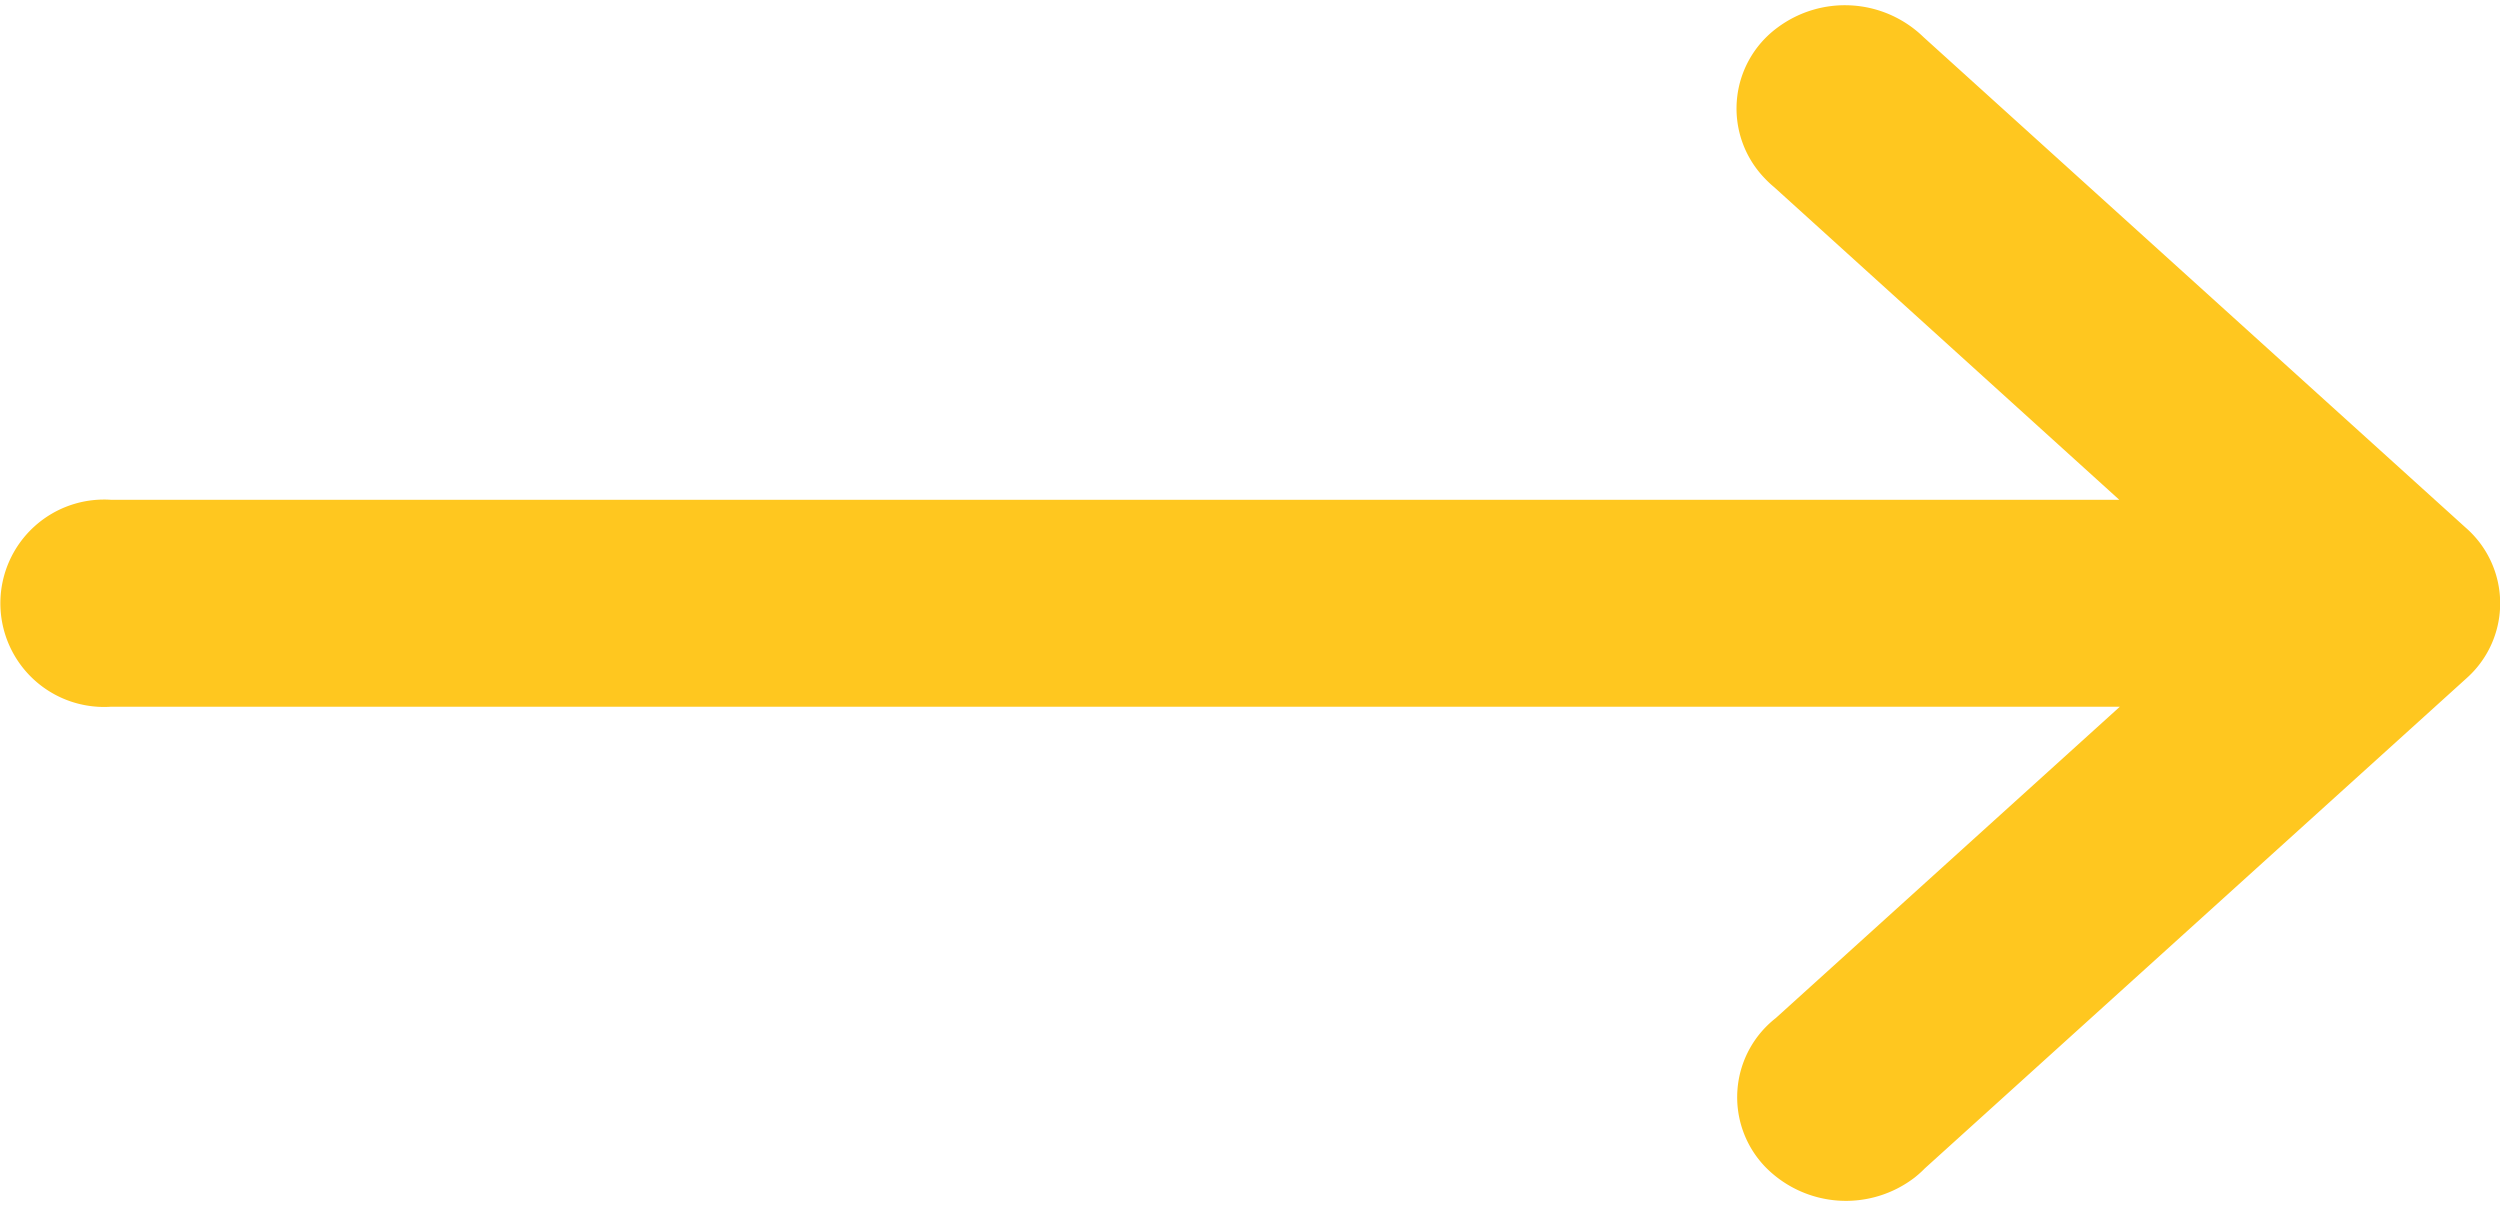
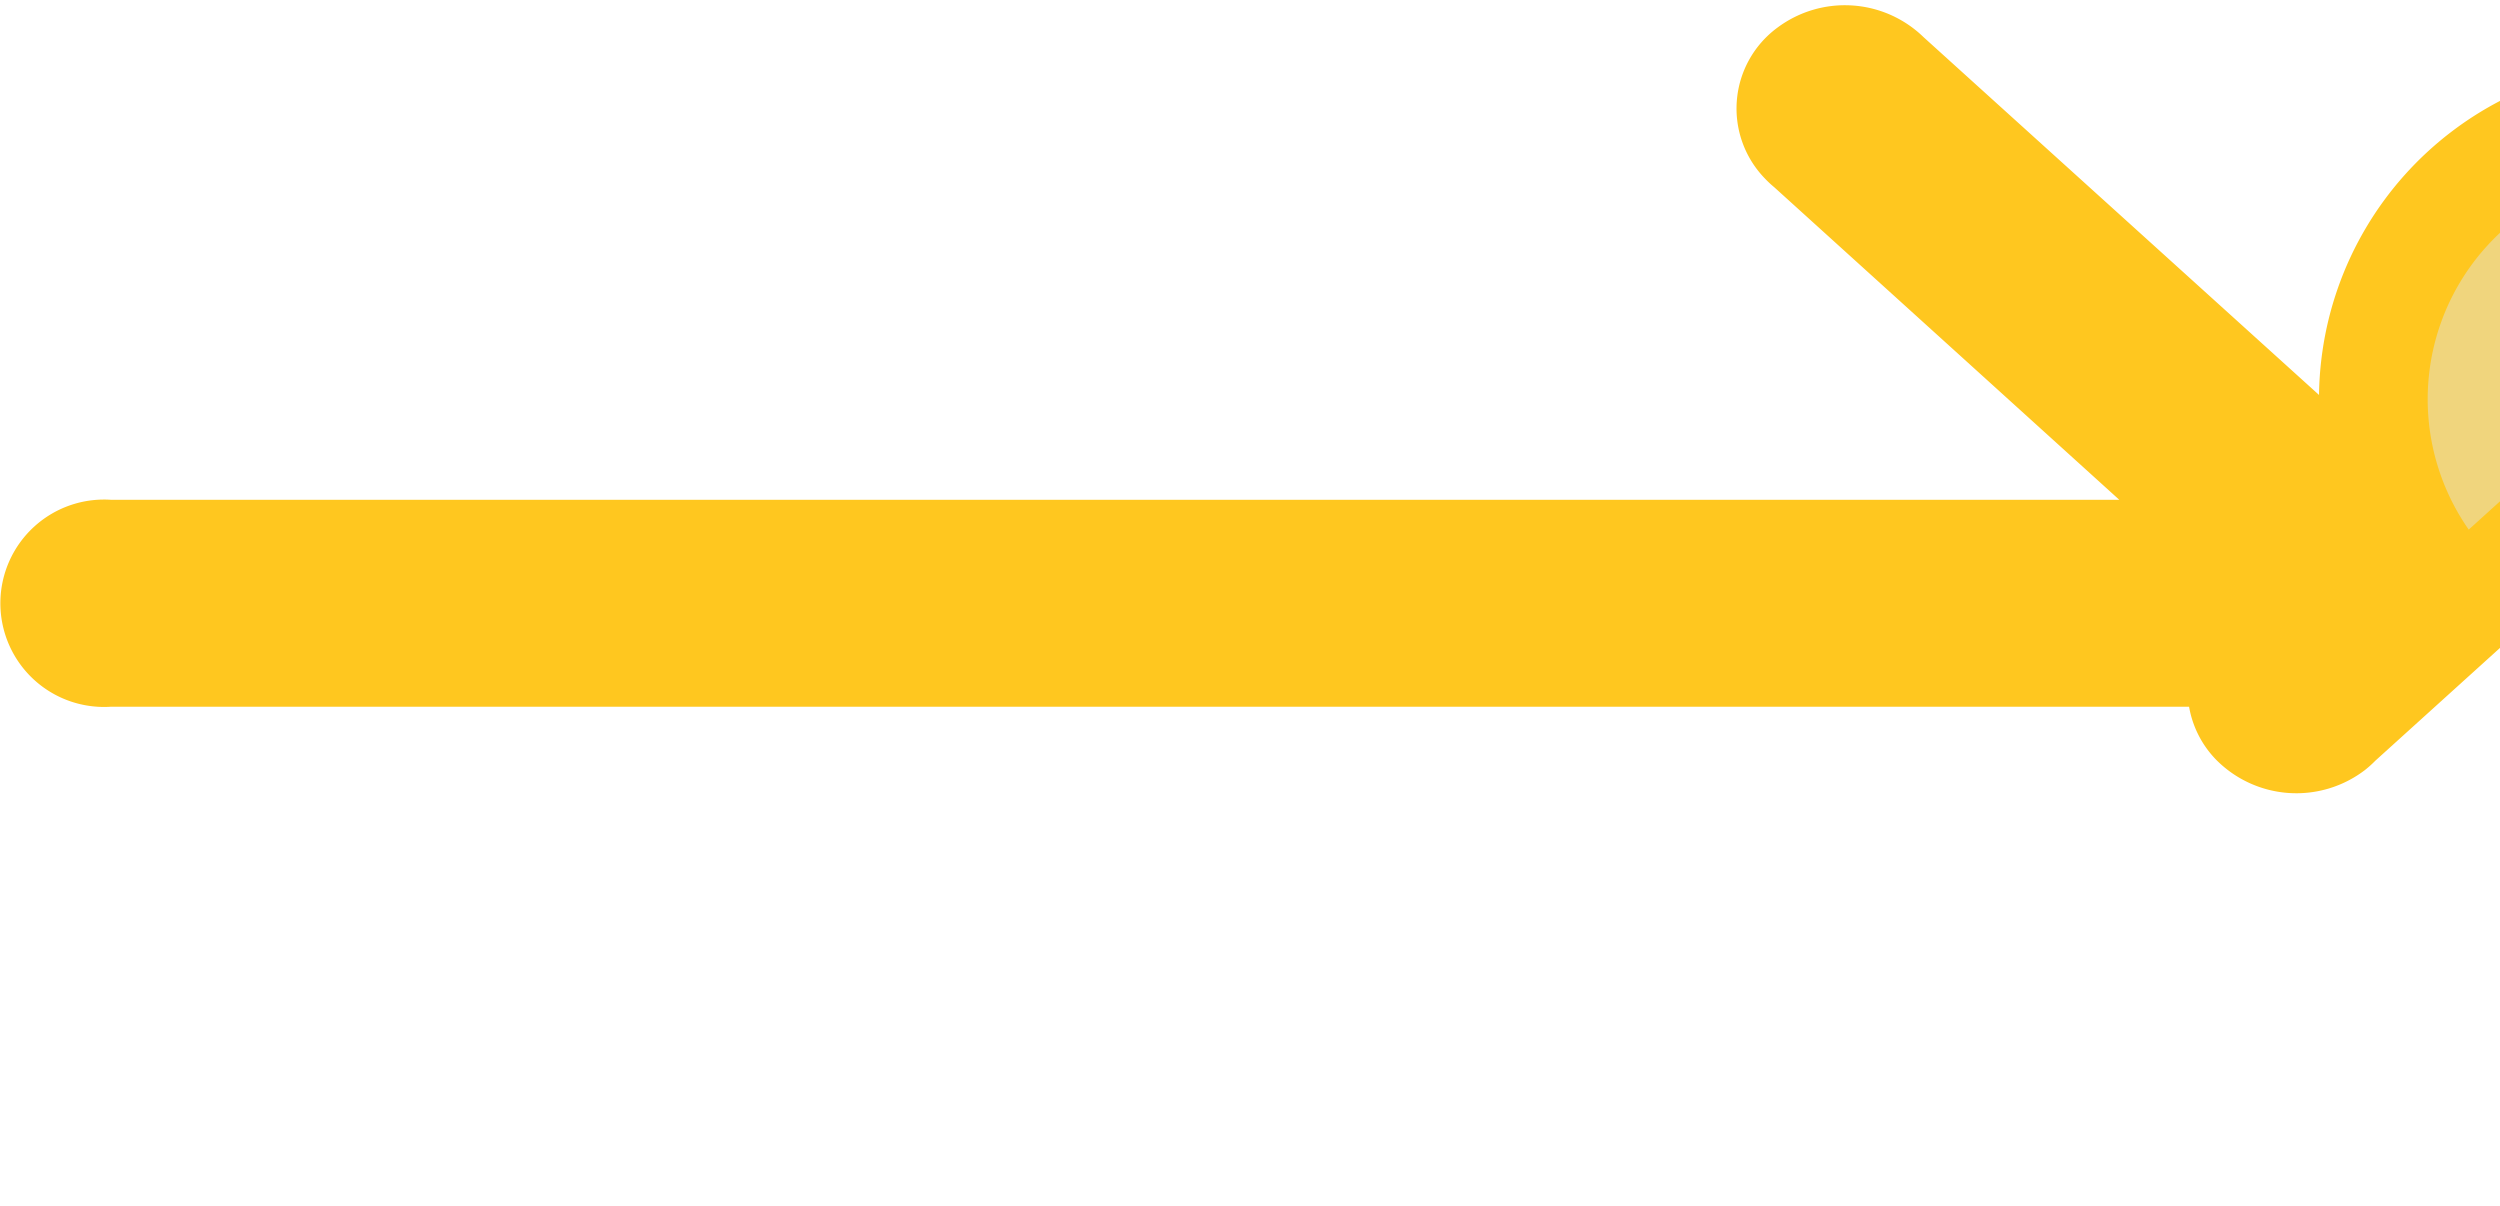
<svg xmlns="http://www.w3.org/2000/svg" width="11.5" height="5.549" viewBox="0 0 11.5 5.549">
-   <path id="Path_806" data-name="Path 806" d="M10.927,129.71h0l-2.5-2.262a.269.269,0,0,0-.352-.025.212.212,0,0,0-.027.319.24.24,0,0,0,.027.025l2.072,1.877H.25a.227.227,0,1,0,0,.452h9.9l-2.072,1.875a.212.212,0,0,0-.027.319.269.269,0,0,0,.352.025.237.237,0,0,0,.027-.025l2.5-2.262A.211.211,0,0,0,10.927,129.71Z" transform="translate(0.25 -127.095)" fill="#f0d57d" stroke="#ffc71f" stroke-width="0.5" />
+   <path id="Path_806" data-name="Path 806" d="M10.927,129.71h0l-2.5-2.262a.269.269,0,0,0-.352-.025.212.212,0,0,0-.027.319.24.24,0,0,0,.027.025l2.072,1.877H.25a.227.227,0,1,0,0,.452h9.9a.212.212,0,0,0-.027.319.269.269,0,0,0,.352.025.237.237,0,0,0,.027-.025l2.5-2.262A.211.211,0,0,0,10.927,129.71Z" transform="translate(0.25 -127.095)" fill="#f0d57d" stroke="#ffc71f" stroke-width="0.5" />
</svg>